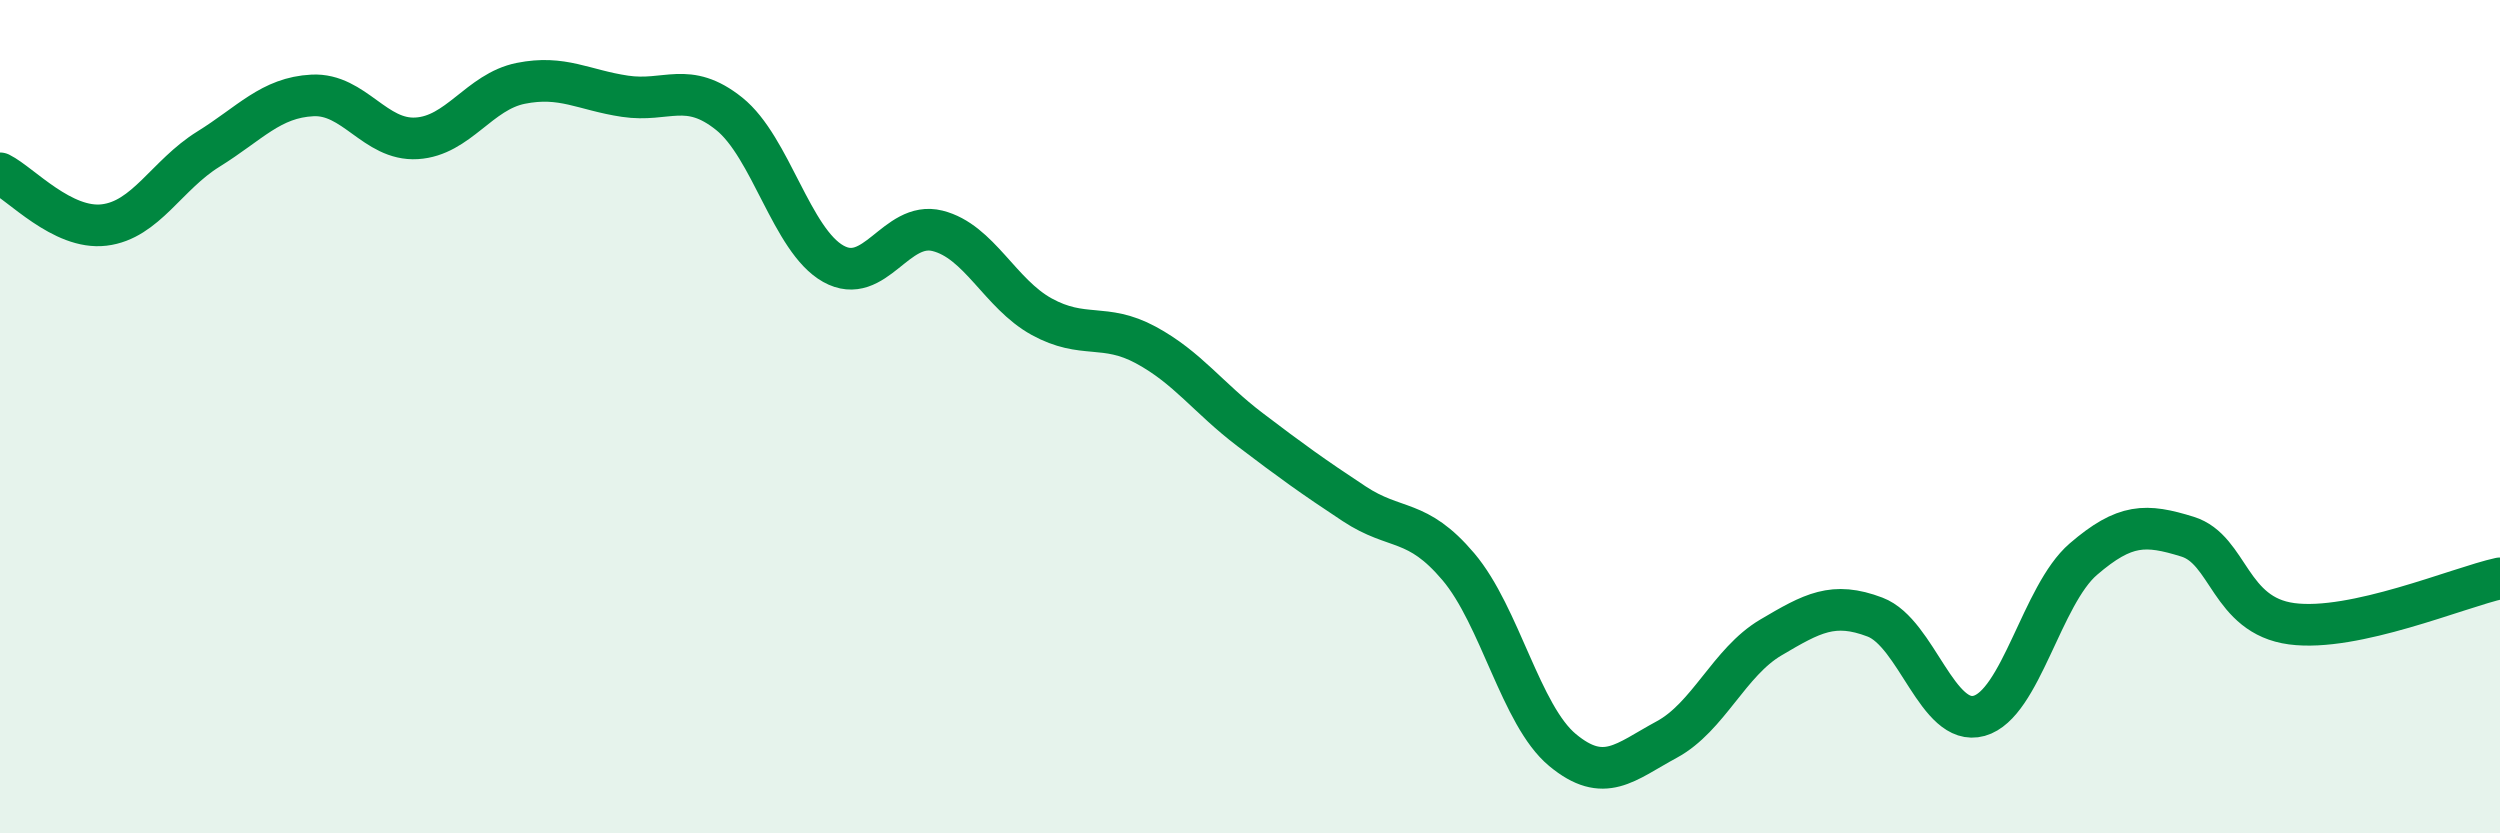
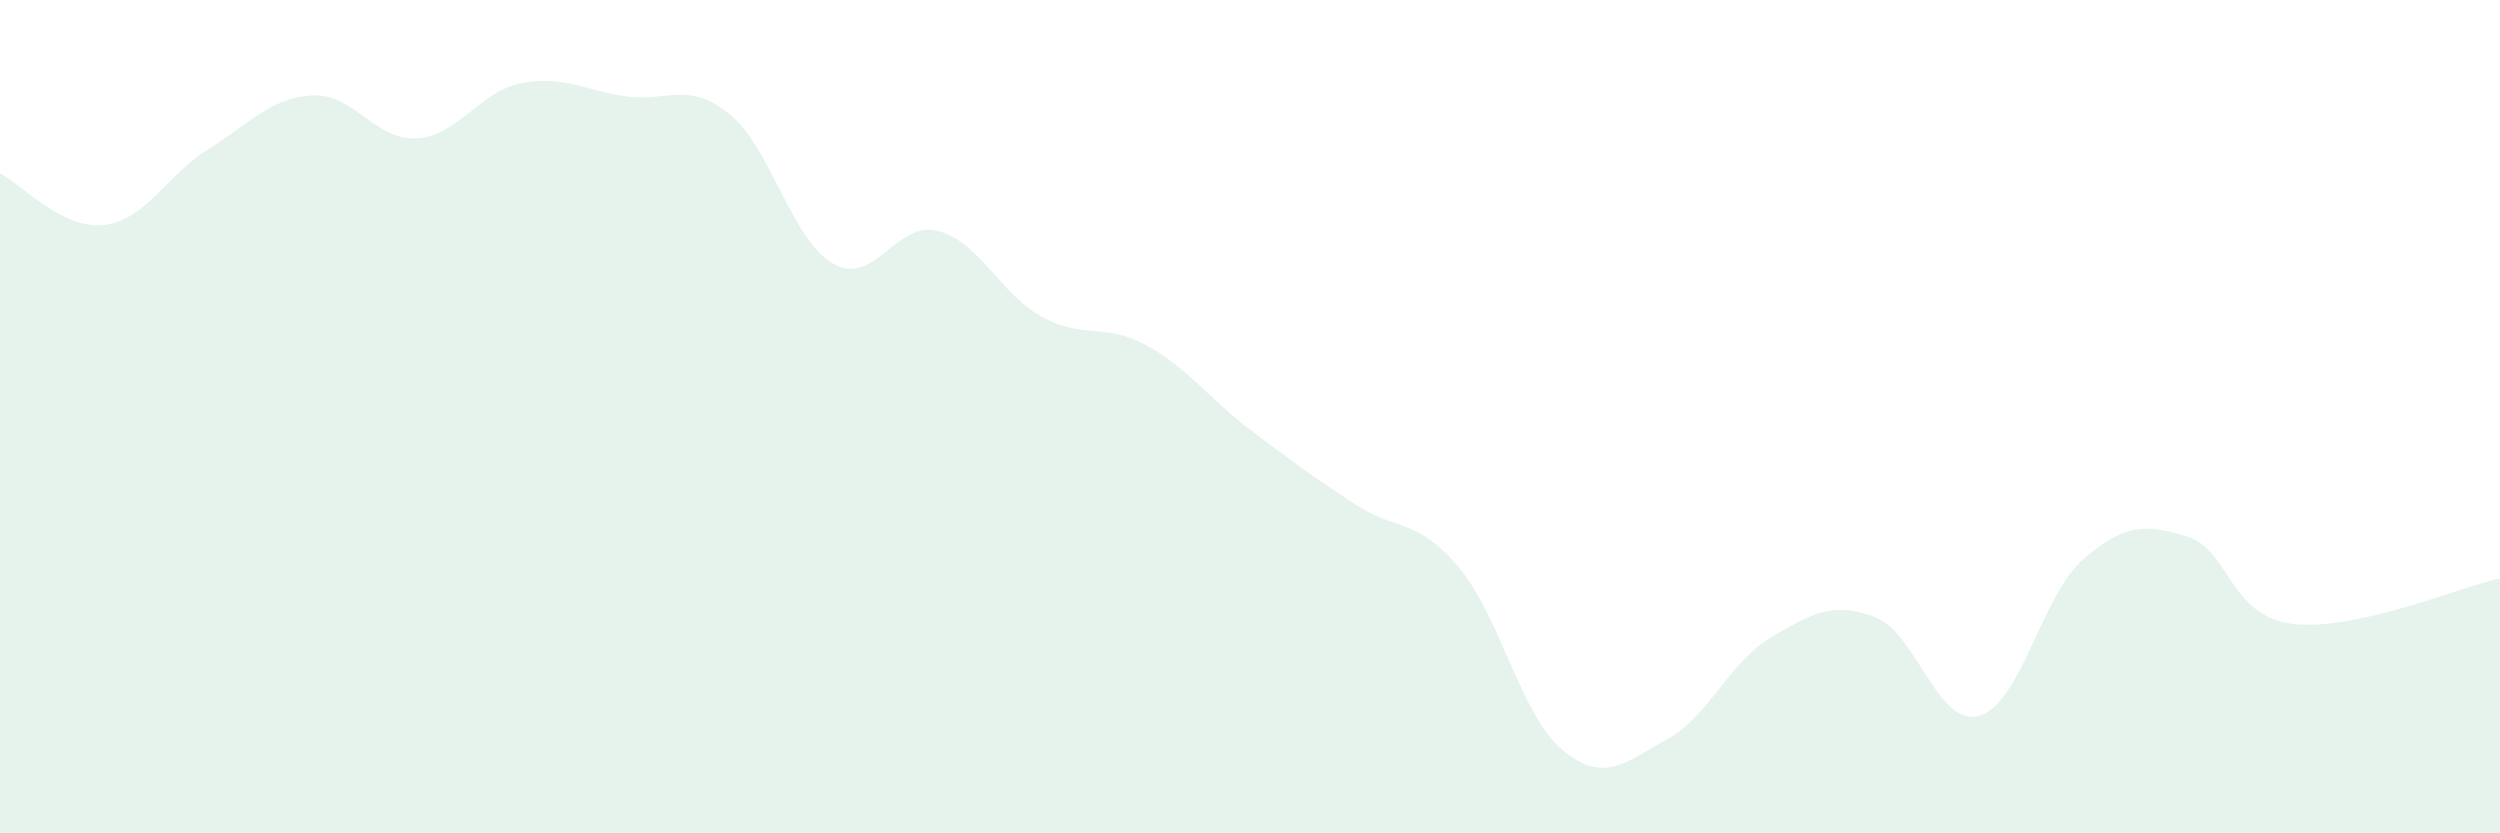
<svg xmlns="http://www.w3.org/2000/svg" width="60" height="20" viewBox="0 0 60 20">
  <path d="M 0,4.16 C 0.5,4.41 1.5,5.52 2.5,5.4 C 3.5,5.28 4,4.2 5,3.58 C 6,2.96 6.5,2.34 7.5,2.29 C 8.5,2.24 9,3.38 10,3.32 C 11,3.26 11.5,2.2 12.5,2 C 13.5,1.8 14,2.16 15,2.31 C 16,2.46 16.5,1.93 17.5,2.73 C 18.5,3.53 19,5.77 20,6.33 C 21,6.89 21.5,5.29 22.5,5.54 C 23.5,5.79 24,7.05 25,7.6 C 26,8.15 26.5,7.74 27.5,8.28 C 28.5,8.82 29,9.55 30,10.31 C 31,11.07 31.5,11.43 32.5,12.09 C 33.5,12.75 34,12.42 35,13.6 C 36,14.78 36.5,17.17 37.5,18 C 38.5,18.83 39,18.29 40,17.75 C 41,17.21 41.5,15.89 42.5,15.3 C 43.5,14.71 44,14.43 45,14.81 C 46,15.19 46.5,17.46 47.5,17.18 C 48.5,16.9 49,14.28 50,13.42 C 51,12.56 51.5,12.57 52.5,12.88 C 53.5,13.19 53.5,14.77 55,14.97 C 56.5,15.17 59,14.1 60,13.88L60 20L0 20Z" fill="#008740" opacity="0.1" stroke-linecap="round" stroke-linejoin="round" />
-   <path d="M 0,4.16 C 0.5,4.41 1.5,5.52 2.5,5.4 C 3.5,5.28 4,4.2 5,3.58 C 6,2.96 6.5,2.34 7.5,2.29 C 8.5,2.24 9,3.38 10,3.32 C 11,3.26 11.5,2.2 12.5,2 C 13.5,1.8 14,2.16 15,2.31 C 16,2.46 16.5,1.93 17.5,2.73 C 18.5,3.53 19,5.77 20,6.33 C 21,6.89 21.5,5.29 22.5,5.54 C 23.5,5.79 24,7.05 25,7.6 C 26,8.15 26.5,7.74 27.5,8.28 C 28.5,8.82 29,9.55 30,10.31 C 31,11.07 31.5,11.43 32.5,12.09 C 33.5,12.75 34,12.42 35,13.6 C 36,14.78 36.5,17.17 37.5,18 C 38.5,18.83 39,18.29 40,17.75 C 41,17.21 41.5,15.89 42.5,15.3 C 43.5,14.71 44,14.43 45,14.81 C 46,15.19 46.5,17.46 47.5,17.18 C 48.5,16.9 49,14.28 50,13.42 C 51,12.56 51.5,12.57 52.5,12.88 C 53.5,13.19 53.5,14.77 55,14.97 C 56.5,15.17 59,14.1 60,13.88" stroke="#008740" stroke-width="1" fill="none" stroke-linecap="round" stroke-linejoin="round" />
</svg>